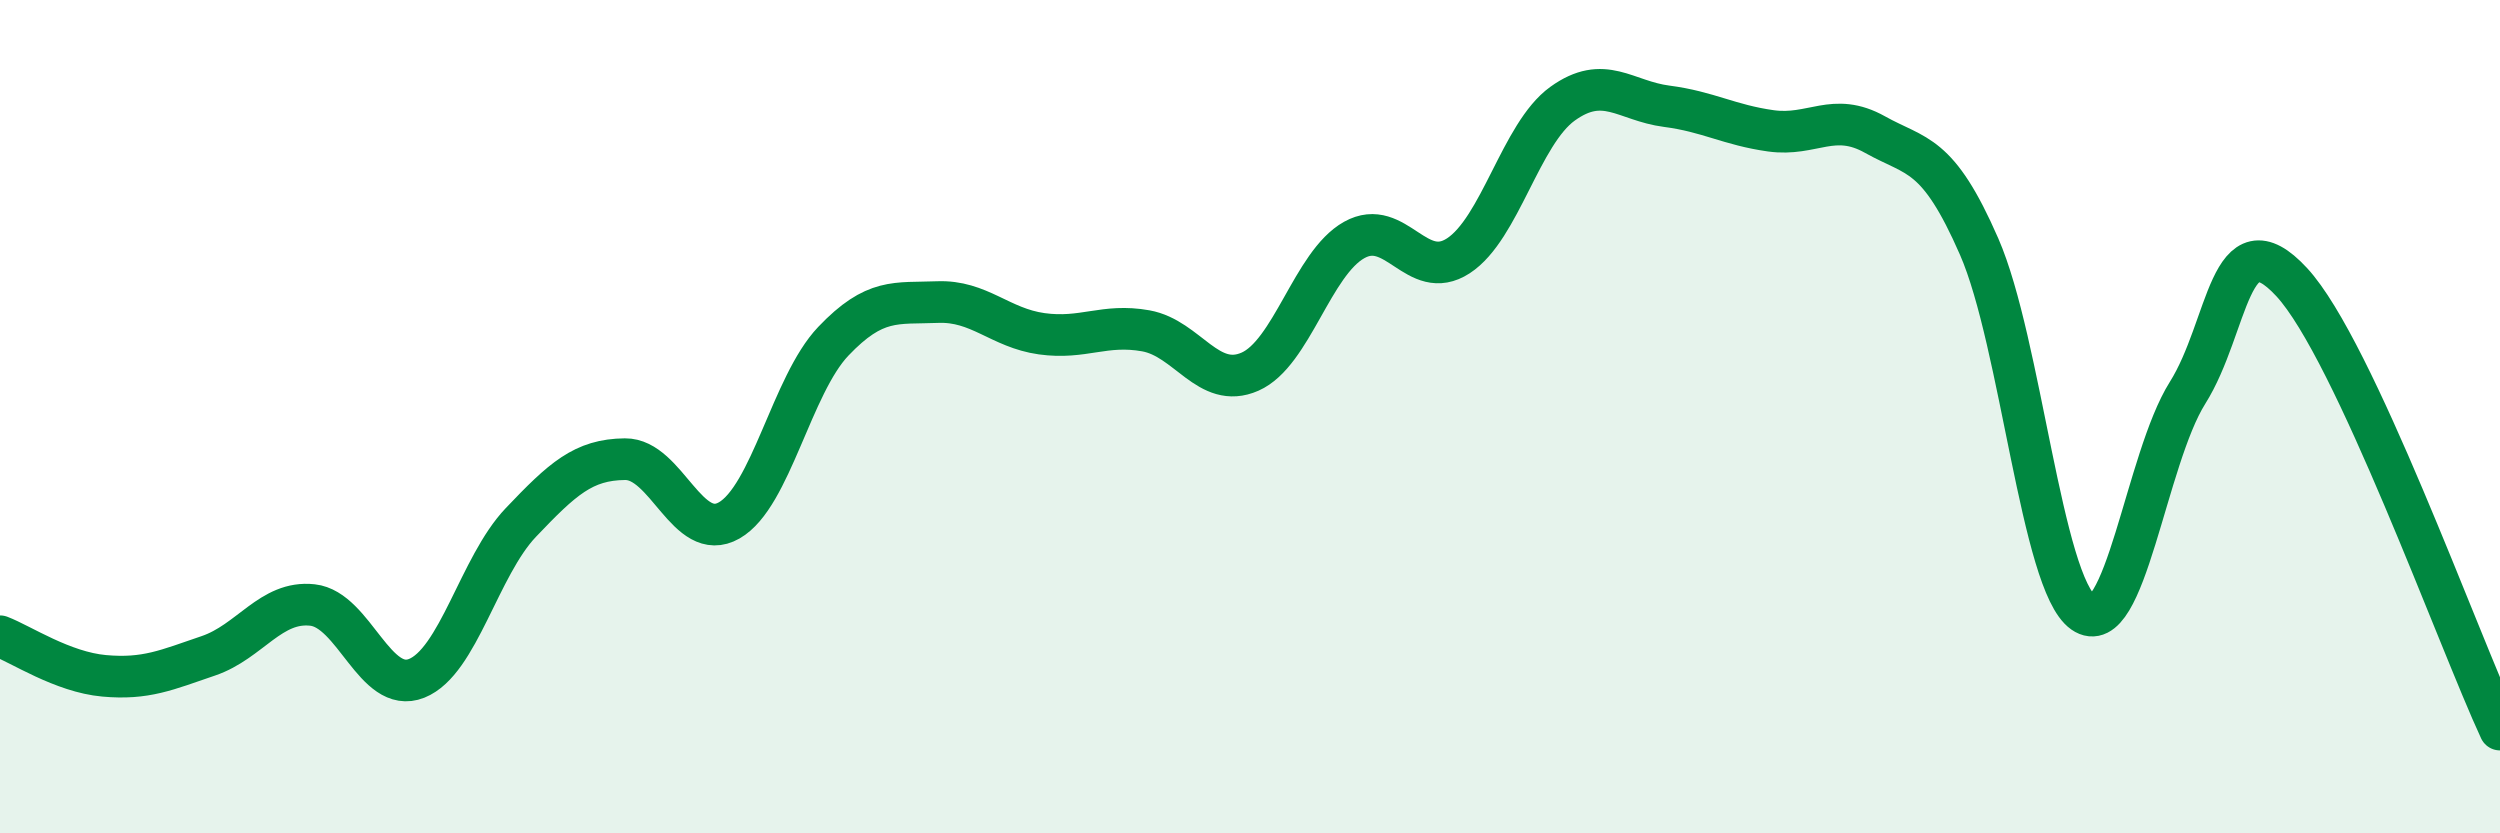
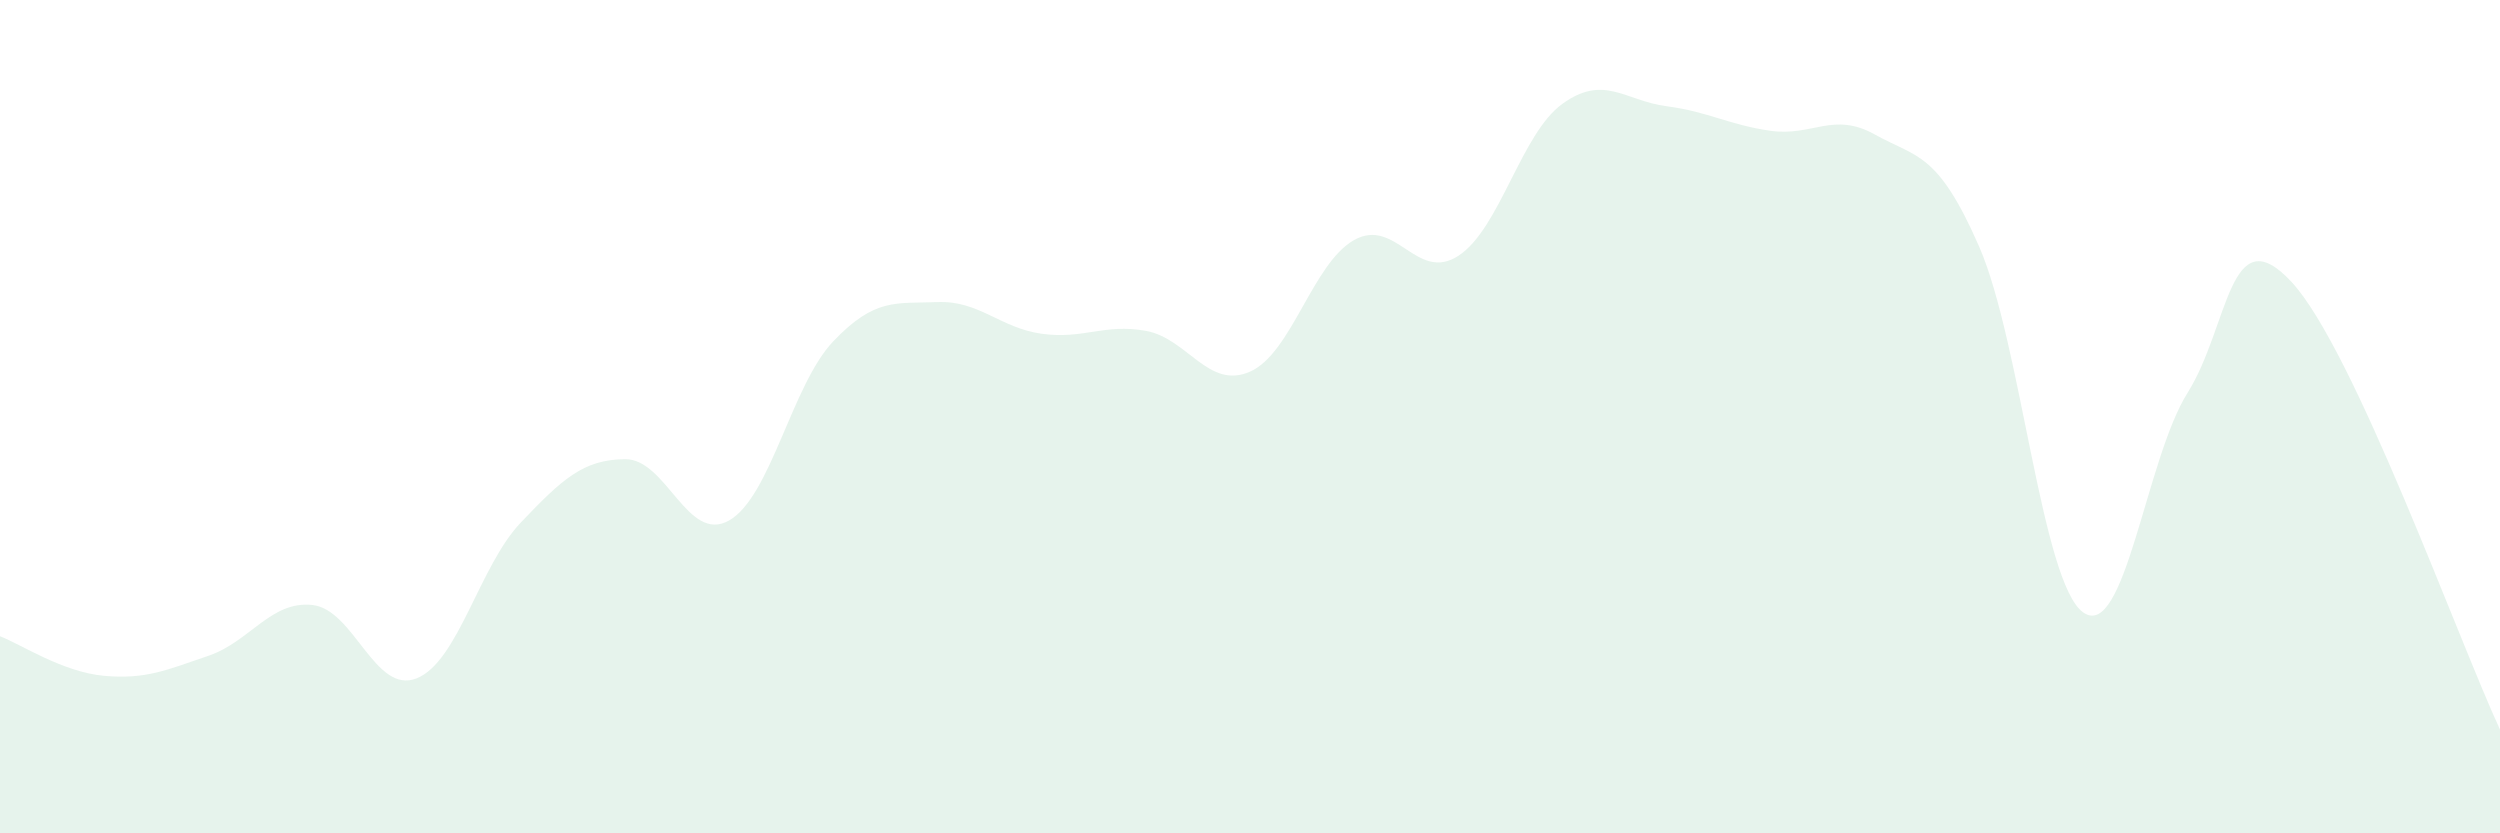
<svg xmlns="http://www.w3.org/2000/svg" width="60" height="20" viewBox="0 0 60 20">
  <path d="M 0,15.27 C 0.5,15.46 1.5,16.13 2.5,16.22 C 3.5,16.31 4,16.08 5,15.74 C 6,15.4 6.5,14.41 7.5,14.52 C 8.5,14.63 9,16.68 10,16.28 C 11,15.88 11.5,13.59 12.5,12.54 C 13.5,11.49 14,11.03 15,11.02 C 16,11.01 16.5,13.06 17.5,12.49 C 18.5,11.92 19,9.24 20,8.19 C 21,7.14 21.5,7.29 22.5,7.25 C 23.5,7.21 24,7.87 25,8.01 C 26,8.15 26.5,7.76 27.5,7.94 C 28.5,8.12 29,9.36 30,8.92 C 31,8.48 31.5,6.32 32.5,5.76 C 33.5,5.2 34,6.79 35,6.14 C 36,5.49 36.5,3.21 37.5,2.49 C 38.5,1.77 39,2.42 40,2.55 C 41,2.68 41.5,3 42.5,3.14 C 43.5,3.28 44,2.67 45,3.23 C 46,3.79 46.5,3.63 47.5,5.92 C 48.5,8.21 49,14 50,14.7 C 51,15.4 51.5,11.02 52.5,9.43 C 53.5,7.84 53.5,5.15 55,6.77 C 56.5,8.39 59,15.36 60,17.51L60 20L0 20Z" fill="#008740" opacity="0.1" stroke-linecap="round" stroke-linejoin="round" />
-   <path d="M 0,15.27 C 0.5,15.46 1.5,16.13 2.5,16.22 C 3.5,16.31 4,16.08 5,15.74 C 6,15.4 6.5,14.41 7.5,14.52 C 8.5,14.63 9,16.68 10,16.28 C 11,15.88 11.5,13.59 12.5,12.54 C 13.5,11.49 14,11.03 15,11.02 C 16,11.01 16.5,13.06 17.5,12.49 C 18.5,11.92 19,9.24 20,8.19 C 21,7.14 21.5,7.29 22.5,7.25 C 23.5,7.21 24,7.87 25,8.01 C 26,8.15 26.5,7.76 27.5,7.94 C 28.5,8.12 29,9.36 30,8.92 C 31,8.48 31.5,6.32 32.5,5.76 C 33.5,5.2 34,6.79 35,6.14 C 36,5.49 36.5,3.21 37.5,2.49 C 38.5,1.77 39,2.42 40,2.55 C 41,2.68 41.5,3 42.5,3.14 C 43.5,3.28 44,2.67 45,3.23 C 46,3.79 46.5,3.63 47.5,5.92 C 48.5,8.21 49,14 50,14.7 C 51,15.4 51.5,11.02 52.5,9.43 C 53.5,7.84 53.5,5.15 55,6.77 C 56.5,8.39 59,15.36 60,17.51" stroke="#008740" stroke-width="1" fill="none" stroke-linecap="round" stroke-linejoin="round" />
</svg>